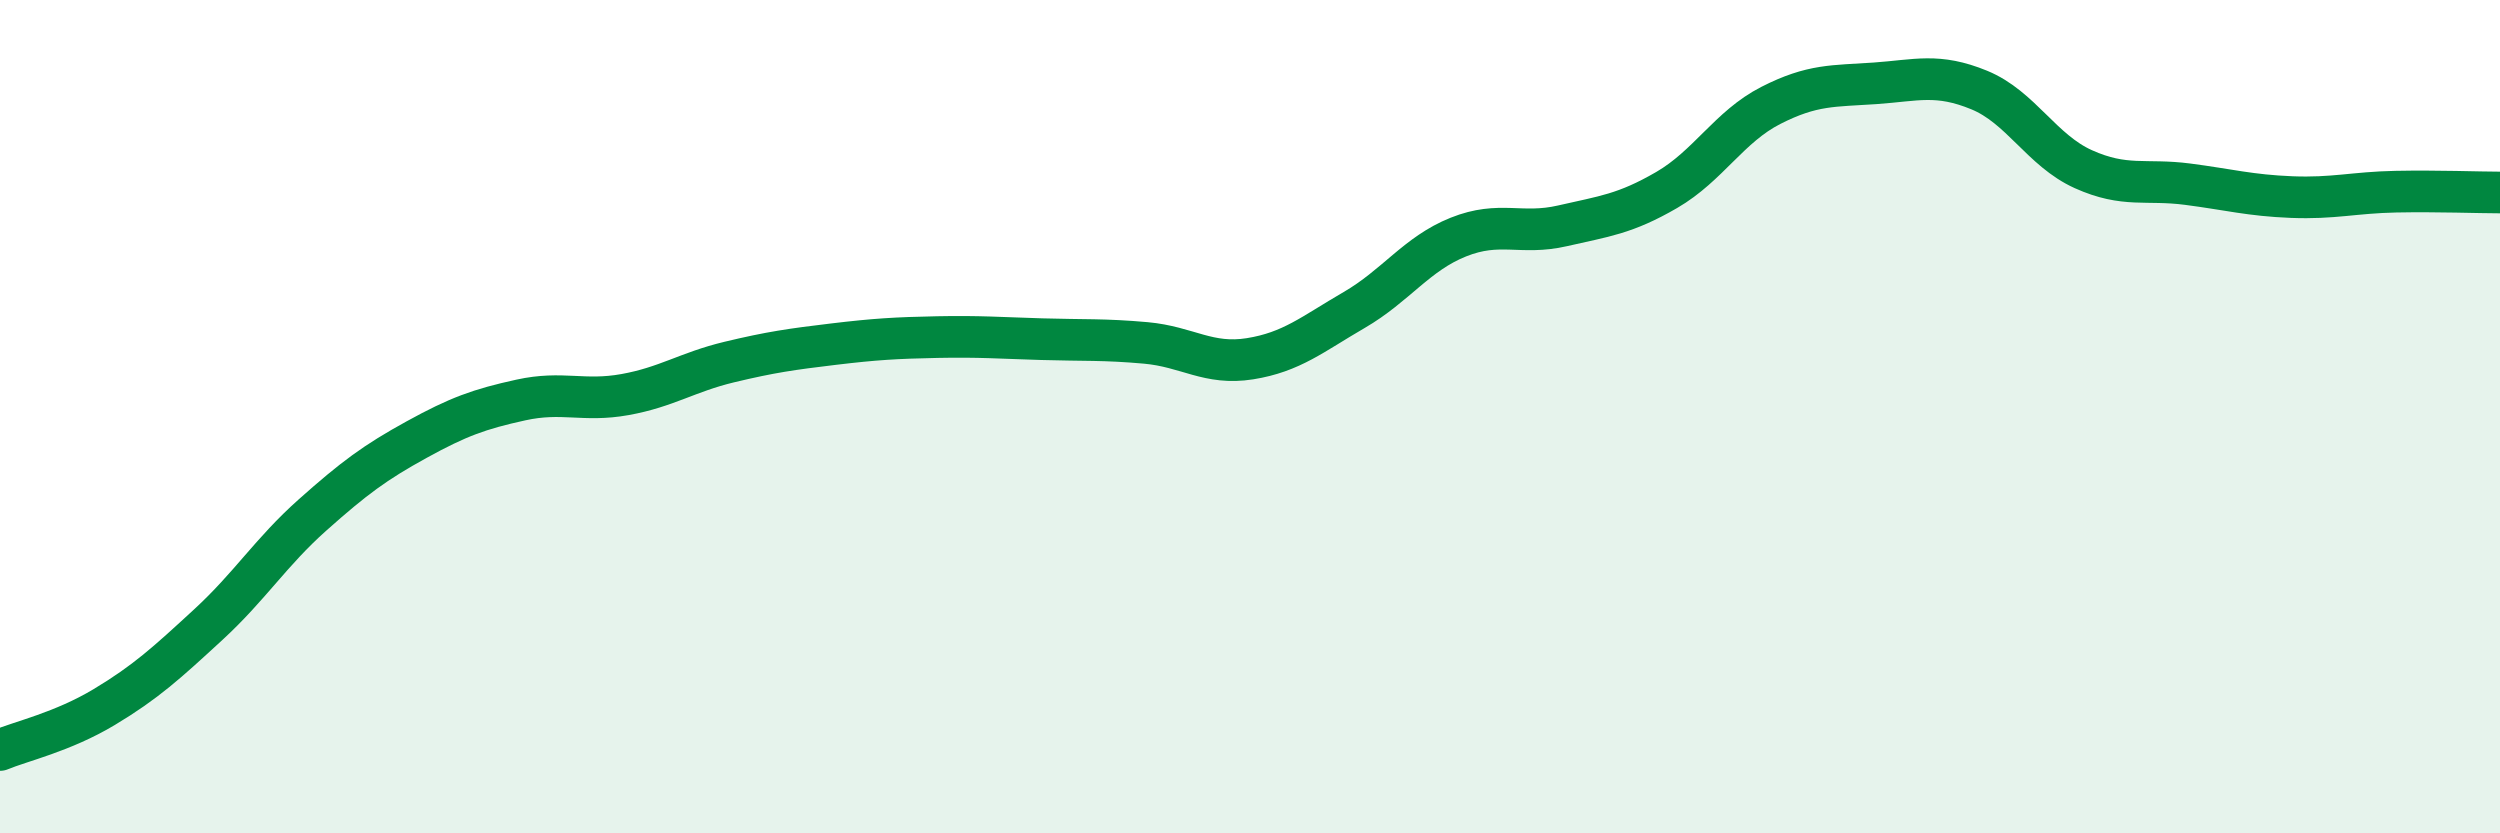
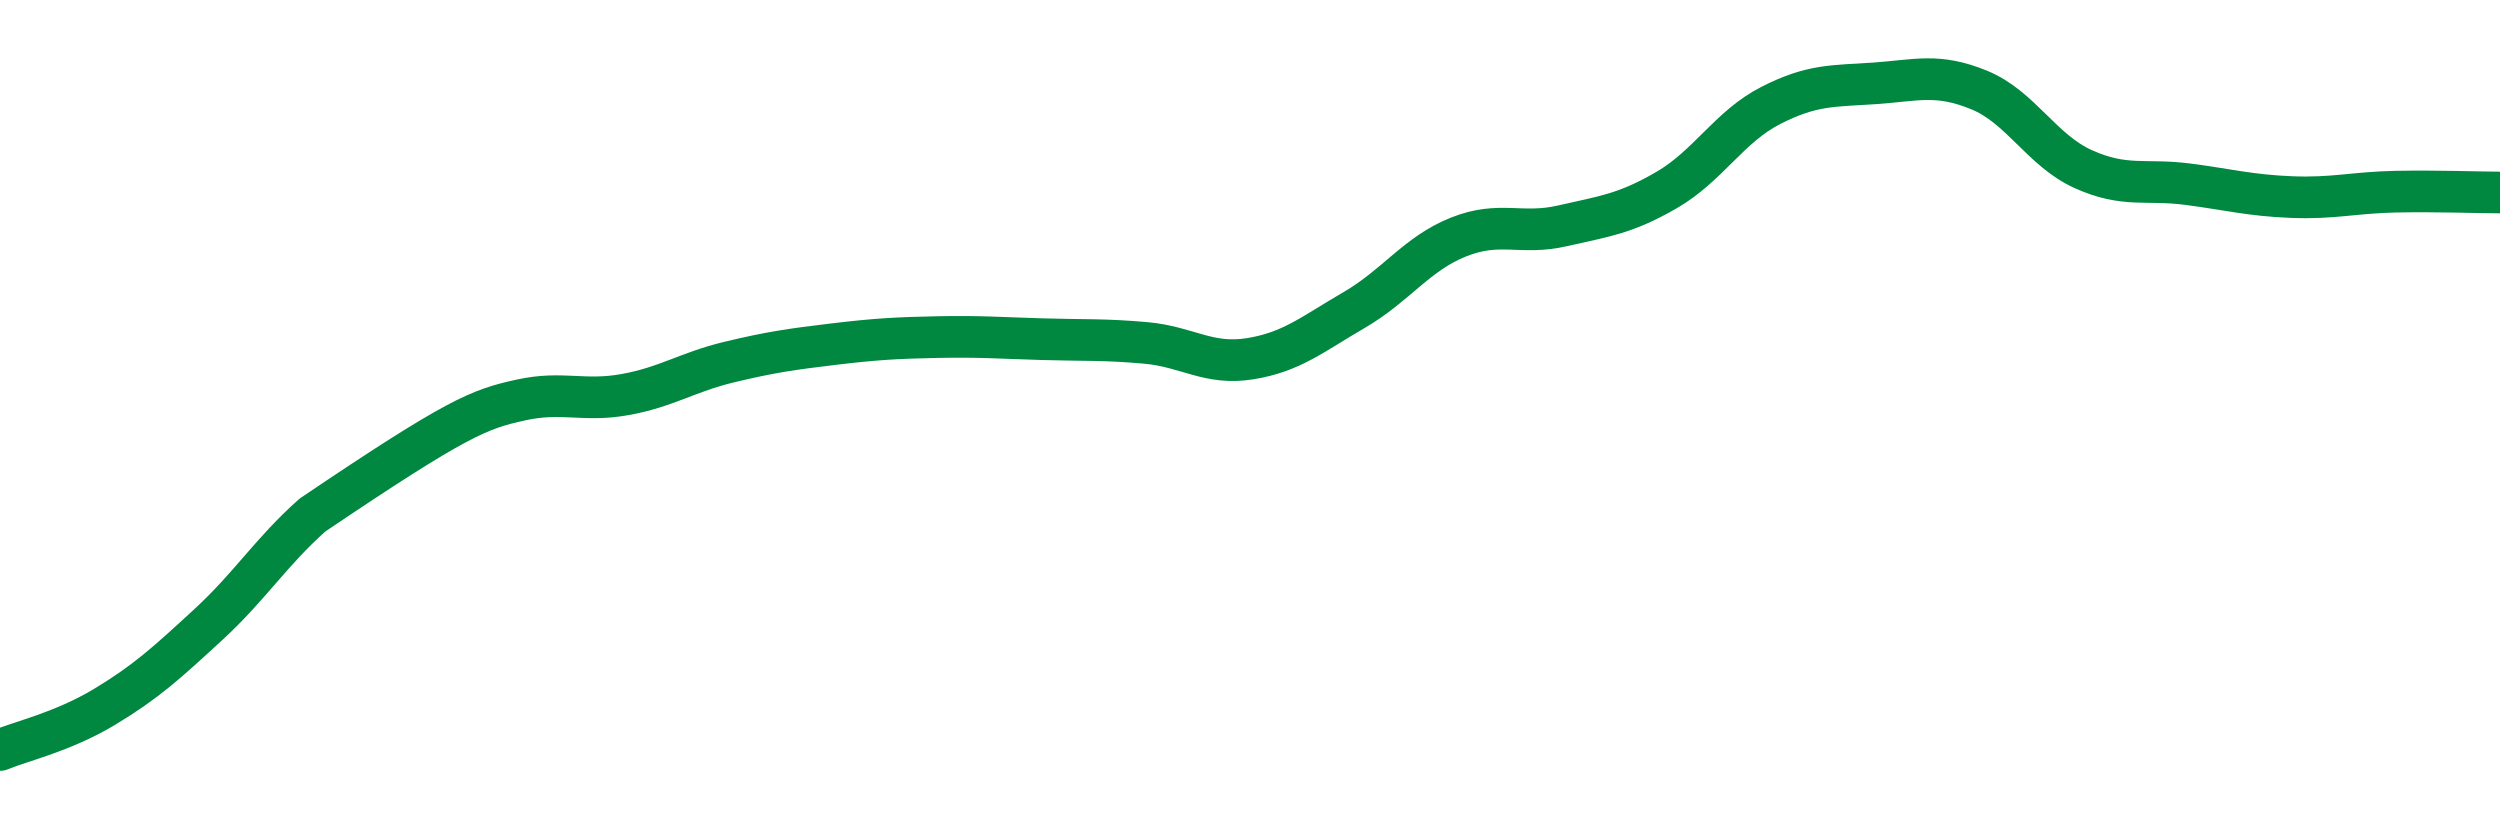
<svg xmlns="http://www.w3.org/2000/svg" width="60" height="20" viewBox="0 0 60 20">
-   <path d="M 0,18 C 0.5,17.79 1.5,17.57 2.5,16.97 C 3.5,16.37 4,15.91 5,14.99 C 6,14.07 6.5,13.25 7.5,12.36 C 8.5,11.47 9,11.1 10,10.55 C 11,10 11.5,9.82 12.5,9.6 C 13.5,9.38 14,9.65 15,9.47 C 16,9.29 16.5,8.93 17.5,8.69 C 18.5,8.45 19,8.38 20,8.26 C 21,8.14 21.5,8.11 22.5,8.09 C 23.5,8.07 24,8.11 25,8.14 C 26,8.17 26.5,8.14 27.5,8.23 C 28.5,8.32 29,8.77 30,8.61 C 31,8.45 31.5,8.02 32.5,7.44 C 33.5,6.86 34,6.09 35,5.69 C 36,5.29 36.5,5.65 37.5,5.42 C 38.5,5.19 39,5.14 40,4.56 C 41,3.98 41.5,3.04 42.5,2.53 C 43.5,2.02 44,2.07 45,2 C 46,1.93 46.5,1.75 47.5,2.16 C 48.5,2.57 49,3.61 50,4.06 C 51,4.51 51.5,4.29 52.5,4.42 C 53.5,4.55 54,4.69 55,4.73 C 56,4.77 56.5,4.62 57.5,4.6 C 58.5,4.58 59.5,4.62 60,4.62L60 20L0 20Z" fill="#008740" opacity="0.1" stroke-linecap="round" stroke-linejoin="round" />
-   <path d="M 0,18 C 0.5,17.79 1.5,17.57 2.5,16.97 C 3.5,16.37 4,15.91 5,14.99 C 6,14.07 6.5,13.25 7.5,12.36 C 8.5,11.47 9,11.1 10,10.55 C 11,10 11.5,9.82 12.5,9.6 C 13.5,9.38 14,9.65 15,9.47 C 16,9.29 16.5,8.93 17.5,8.69 C 18.5,8.45 19,8.38 20,8.26 C 21,8.14 21.5,8.11 22.5,8.09 C 23.5,8.07 24,8.11 25,8.14 C 26,8.17 26.5,8.14 27.5,8.23 C 28.5,8.32 29,8.77 30,8.61 C 31,8.45 31.5,8.02 32.5,7.44 C 33.5,6.86 34,6.09 35,5.69 C 36,5.29 36.5,5.65 37.5,5.42 C 38.5,5.19 39,5.14 40,4.56 C 41,3.98 41.5,3.04 42.5,2.53 C 43.5,2.02 44,2.07 45,2 C 46,1.93 46.5,1.75 47.5,2.16 C 48.5,2.57 49,3.61 50,4.06 C 51,4.51 51.5,4.29 52.5,4.42 C 53.5,4.55 54,4.69 55,4.73 C 56,4.77 56.5,4.62 57.5,4.6 C 58.5,4.58 59.5,4.62 60,4.62" stroke="#008740" stroke-width="1" fill="none" stroke-linecap="round" stroke-linejoin="round" />
+   <path d="M 0,18 C 0.5,17.79 1.5,17.57 2.5,16.97 C 3.5,16.37 4,15.91 5,14.99 C 6,14.07 6.5,13.25 7.5,12.36 C 11,10 11.5,9.82 12.5,9.6 C 13.5,9.38 14,9.65 15,9.47 C 16,9.29 16.5,8.93 17.5,8.69 C 18.5,8.45 19,8.38 20,8.26 C 21,8.14 21.5,8.11 22.5,8.09 C 23.5,8.07 24,8.11 25,8.14 C 26,8.17 26.5,8.14 27.5,8.23 C 28.5,8.32 29,8.77 30,8.61 C 31,8.45 31.5,8.02 32.5,7.44 C 33.5,6.86 34,6.09 35,5.69 C 36,5.29 36.5,5.65 37.5,5.42 C 38.5,5.19 39,5.14 40,4.56 C 41,3.98 41.5,3.04 42.5,2.53 C 43.5,2.02 44,2.07 45,2 C 46,1.93 46.5,1.75 47.5,2.16 C 48.5,2.57 49,3.61 50,4.06 C 51,4.51 51.5,4.29 52.5,4.42 C 53.5,4.55 54,4.69 55,4.73 C 56,4.77 56.5,4.62 57.5,4.6 C 58.5,4.58 59.5,4.62 60,4.62" stroke="#008740" stroke-width="1" fill="none" stroke-linecap="round" stroke-linejoin="round" />
</svg>